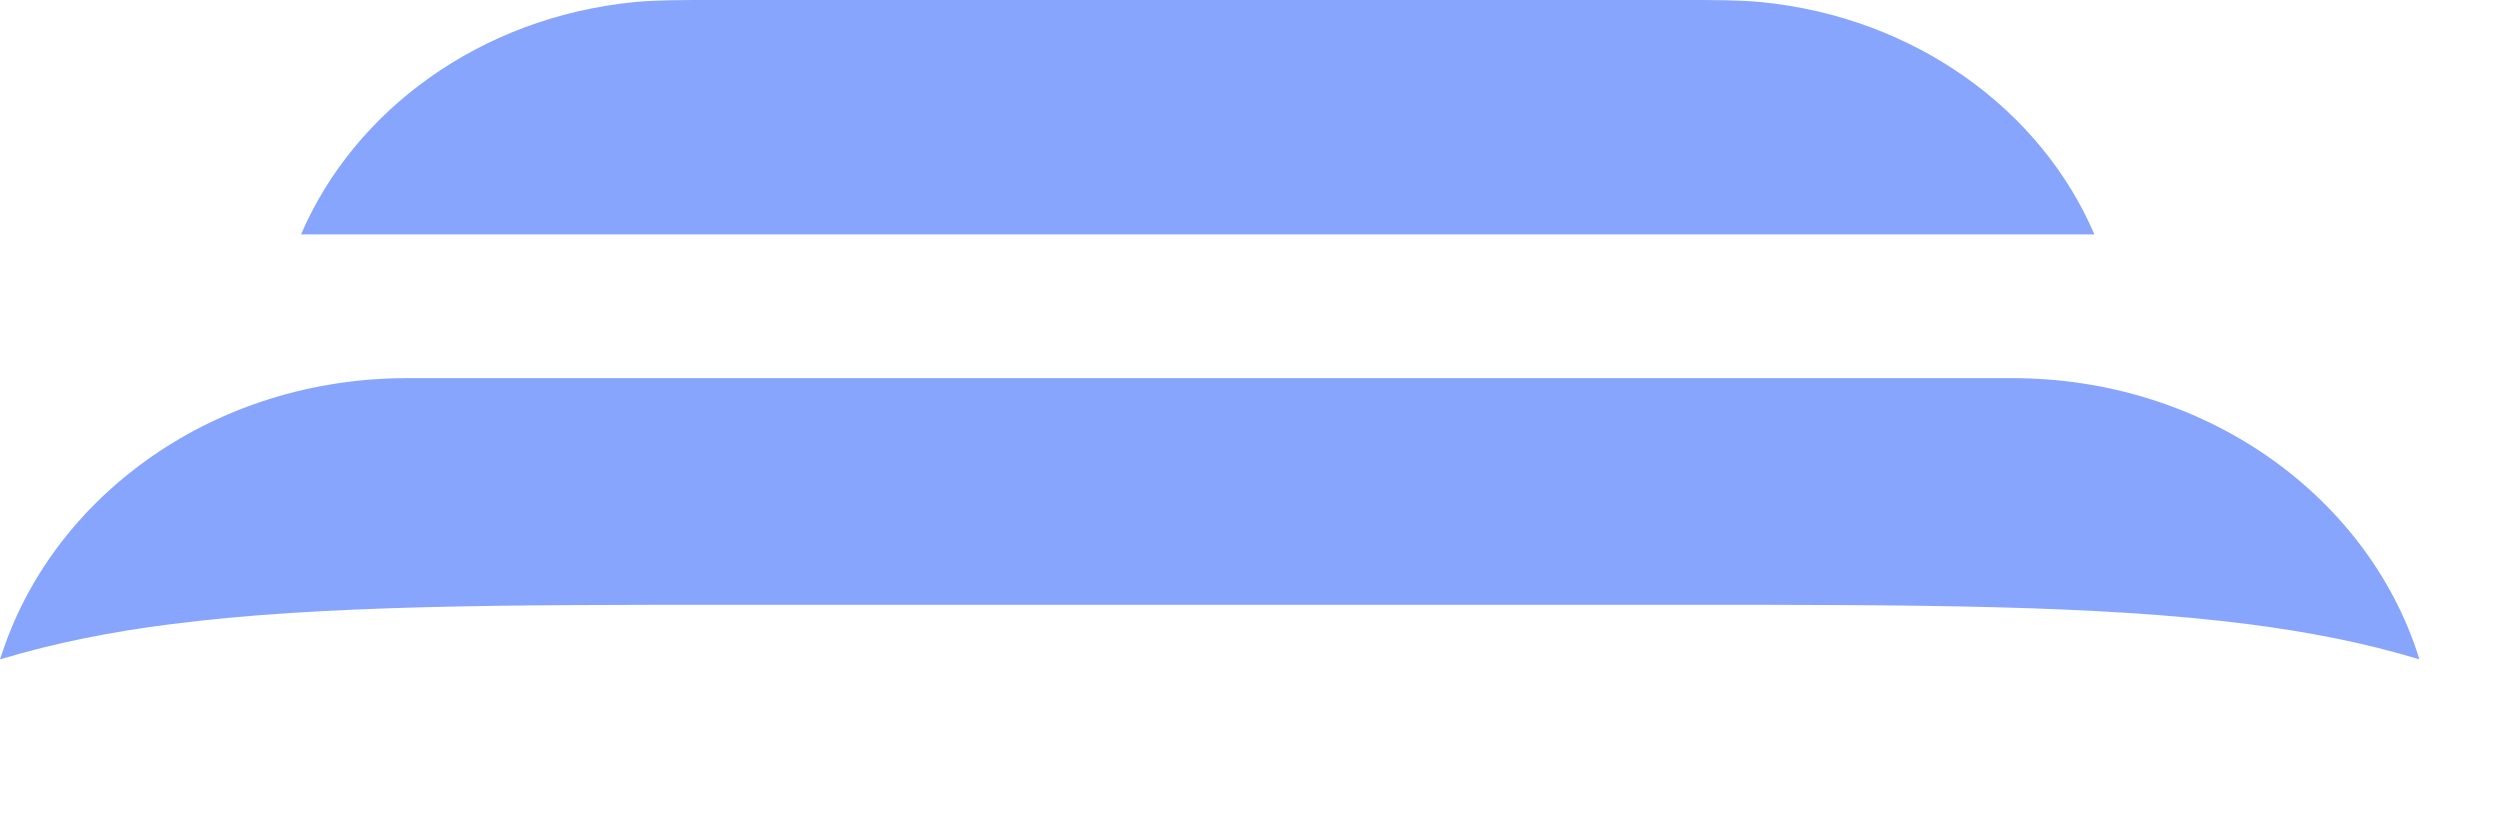
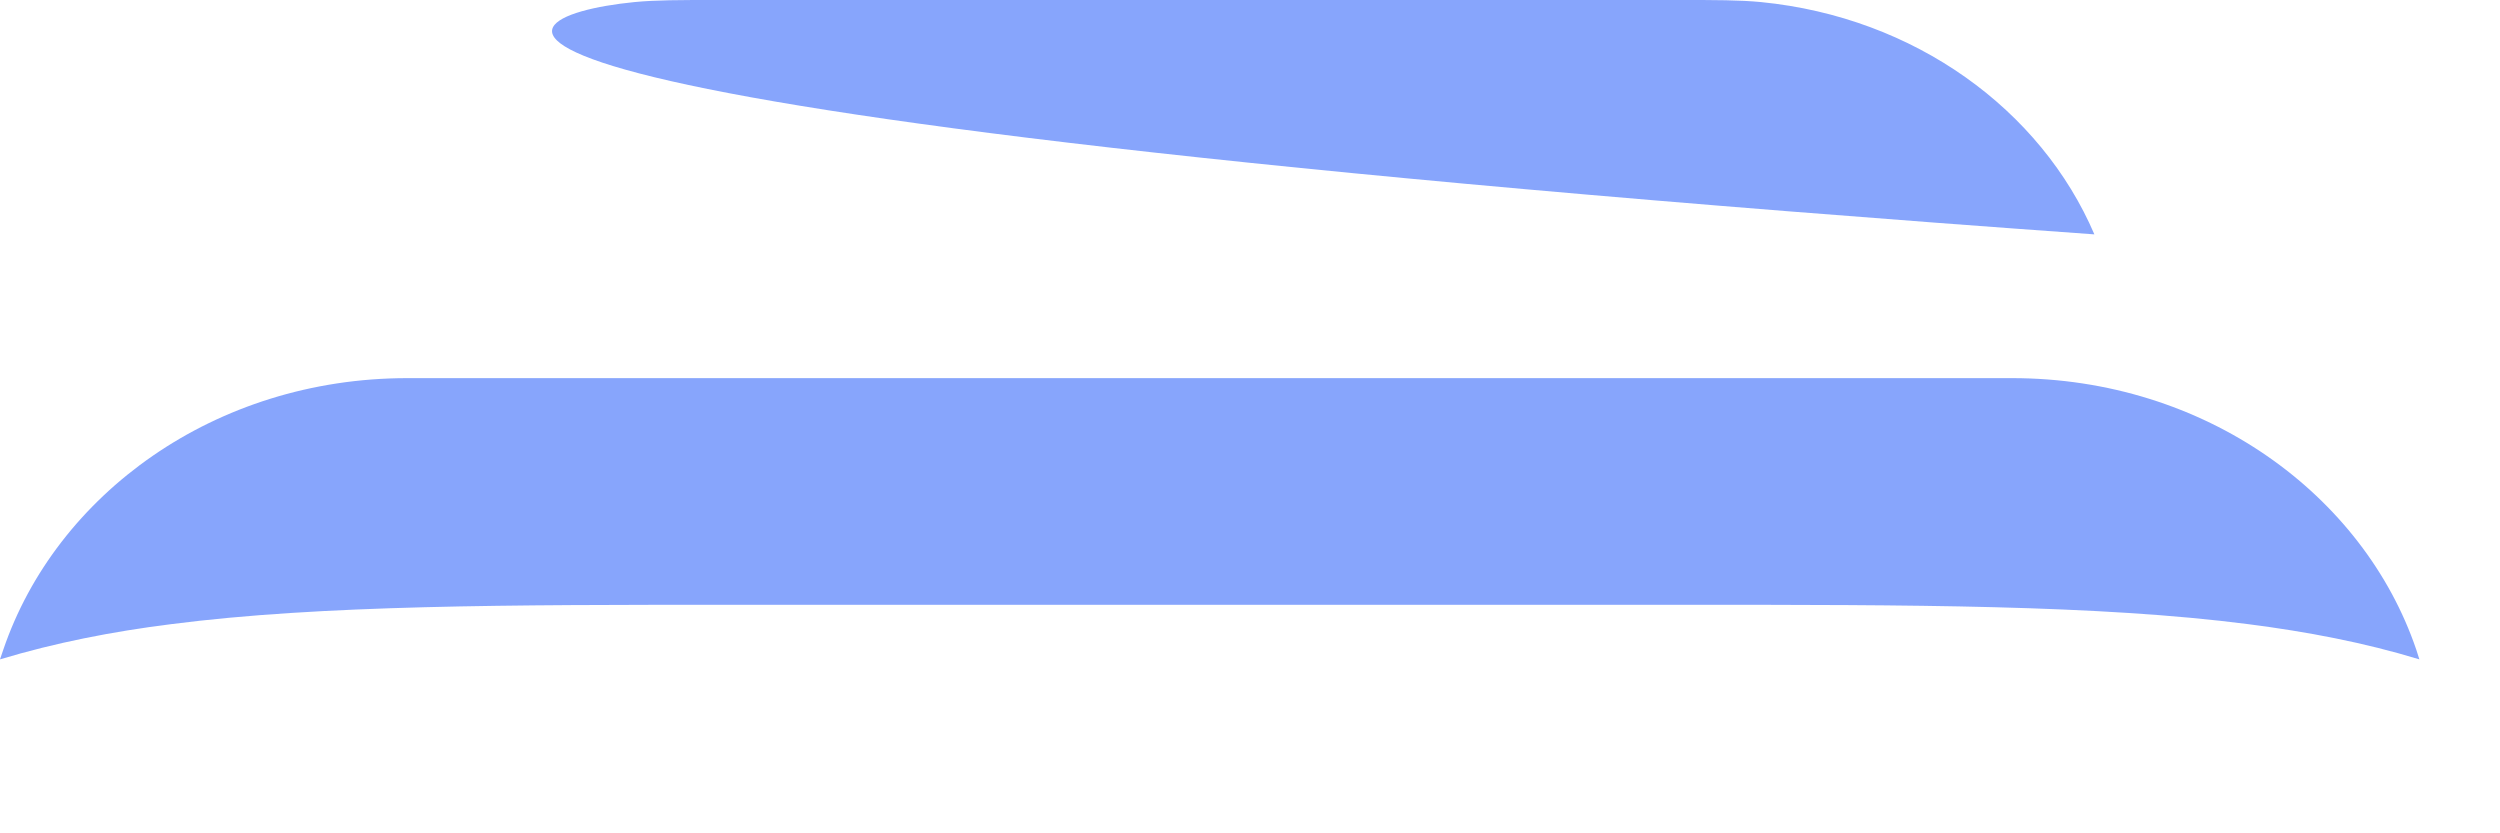
<svg xmlns="http://www.w3.org/2000/svg" fill="none" height="100%" overflow="visible" preserveAspectRatio="none" style="display: block;" viewBox="0 0 12 4" width="100%">
-   <path d="M3.423 0H8.076C8.231 0 8.349 7.01596e-08 8.453 0.01C9.192 0.083 9.797 0.527 10.053 1.125H1.445C1.702 0.527 2.307 0.083 3.045 0.01C3.148 7.01596e-08 3.267 0 3.423 0ZM1.956 1.815C1.029 1.815 0.269 2.375 0.016 3.118L0 3.165C0.265 3.085 0.542 3.031 0.821 2.996C1.541 2.903 2.452 2.903 3.509 2.903H8.104C9.161 2.903 10.071 2.903 10.792 2.996C11.072 3.032 11.348 3.084 11.613 3.165L11.598 3.118C11.345 2.375 10.585 1.815 9.657 1.815H1.956Z" fill="#87A5FC" id="Vector" />
+   <path d="M3.423 0H8.076C8.231 0 8.349 7.01596e-08 8.453 0.01C9.192 0.083 9.797 0.527 10.053 1.125C1.702 0.527 2.307 0.083 3.045 0.01C3.148 7.01596e-08 3.267 0 3.423 0ZM1.956 1.815C1.029 1.815 0.269 2.375 0.016 3.118L0 3.165C0.265 3.085 0.542 3.031 0.821 2.996C1.541 2.903 2.452 2.903 3.509 2.903H8.104C9.161 2.903 10.071 2.903 10.792 2.996C11.072 3.032 11.348 3.084 11.613 3.165L11.598 3.118C11.345 2.375 10.585 1.815 9.657 1.815H1.956Z" fill="#87A5FC" id="Vector" />
</svg>